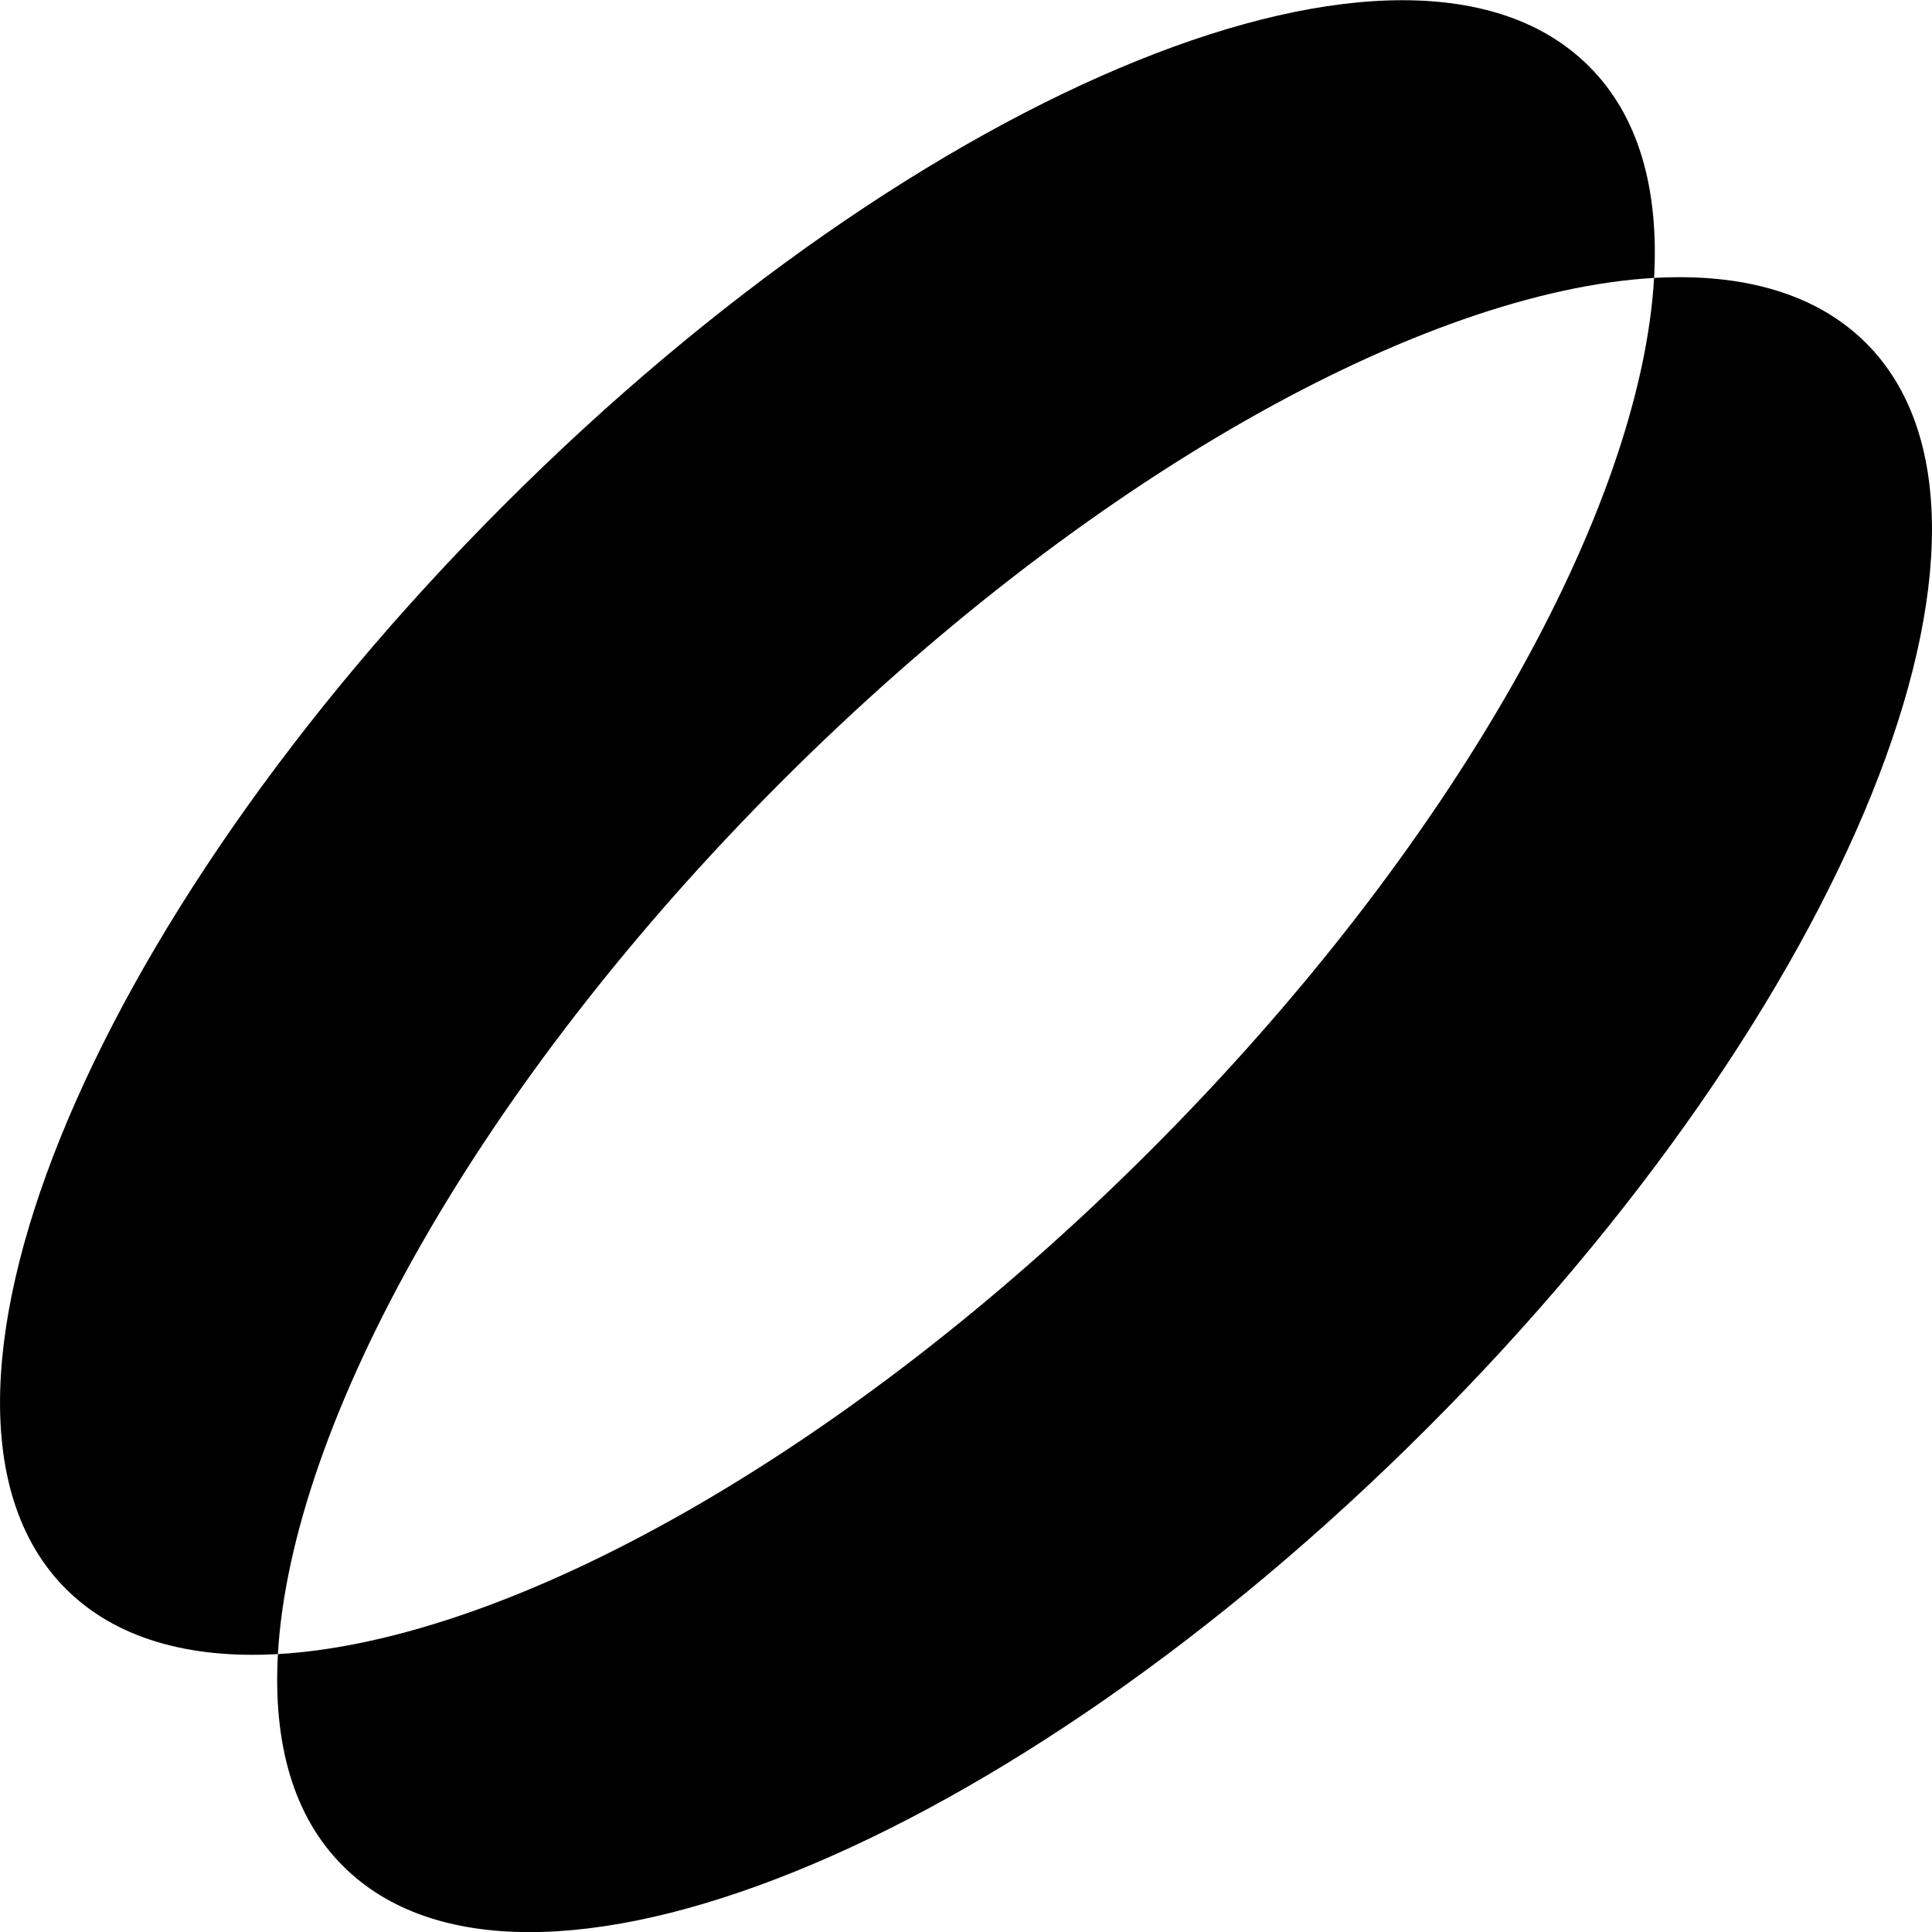
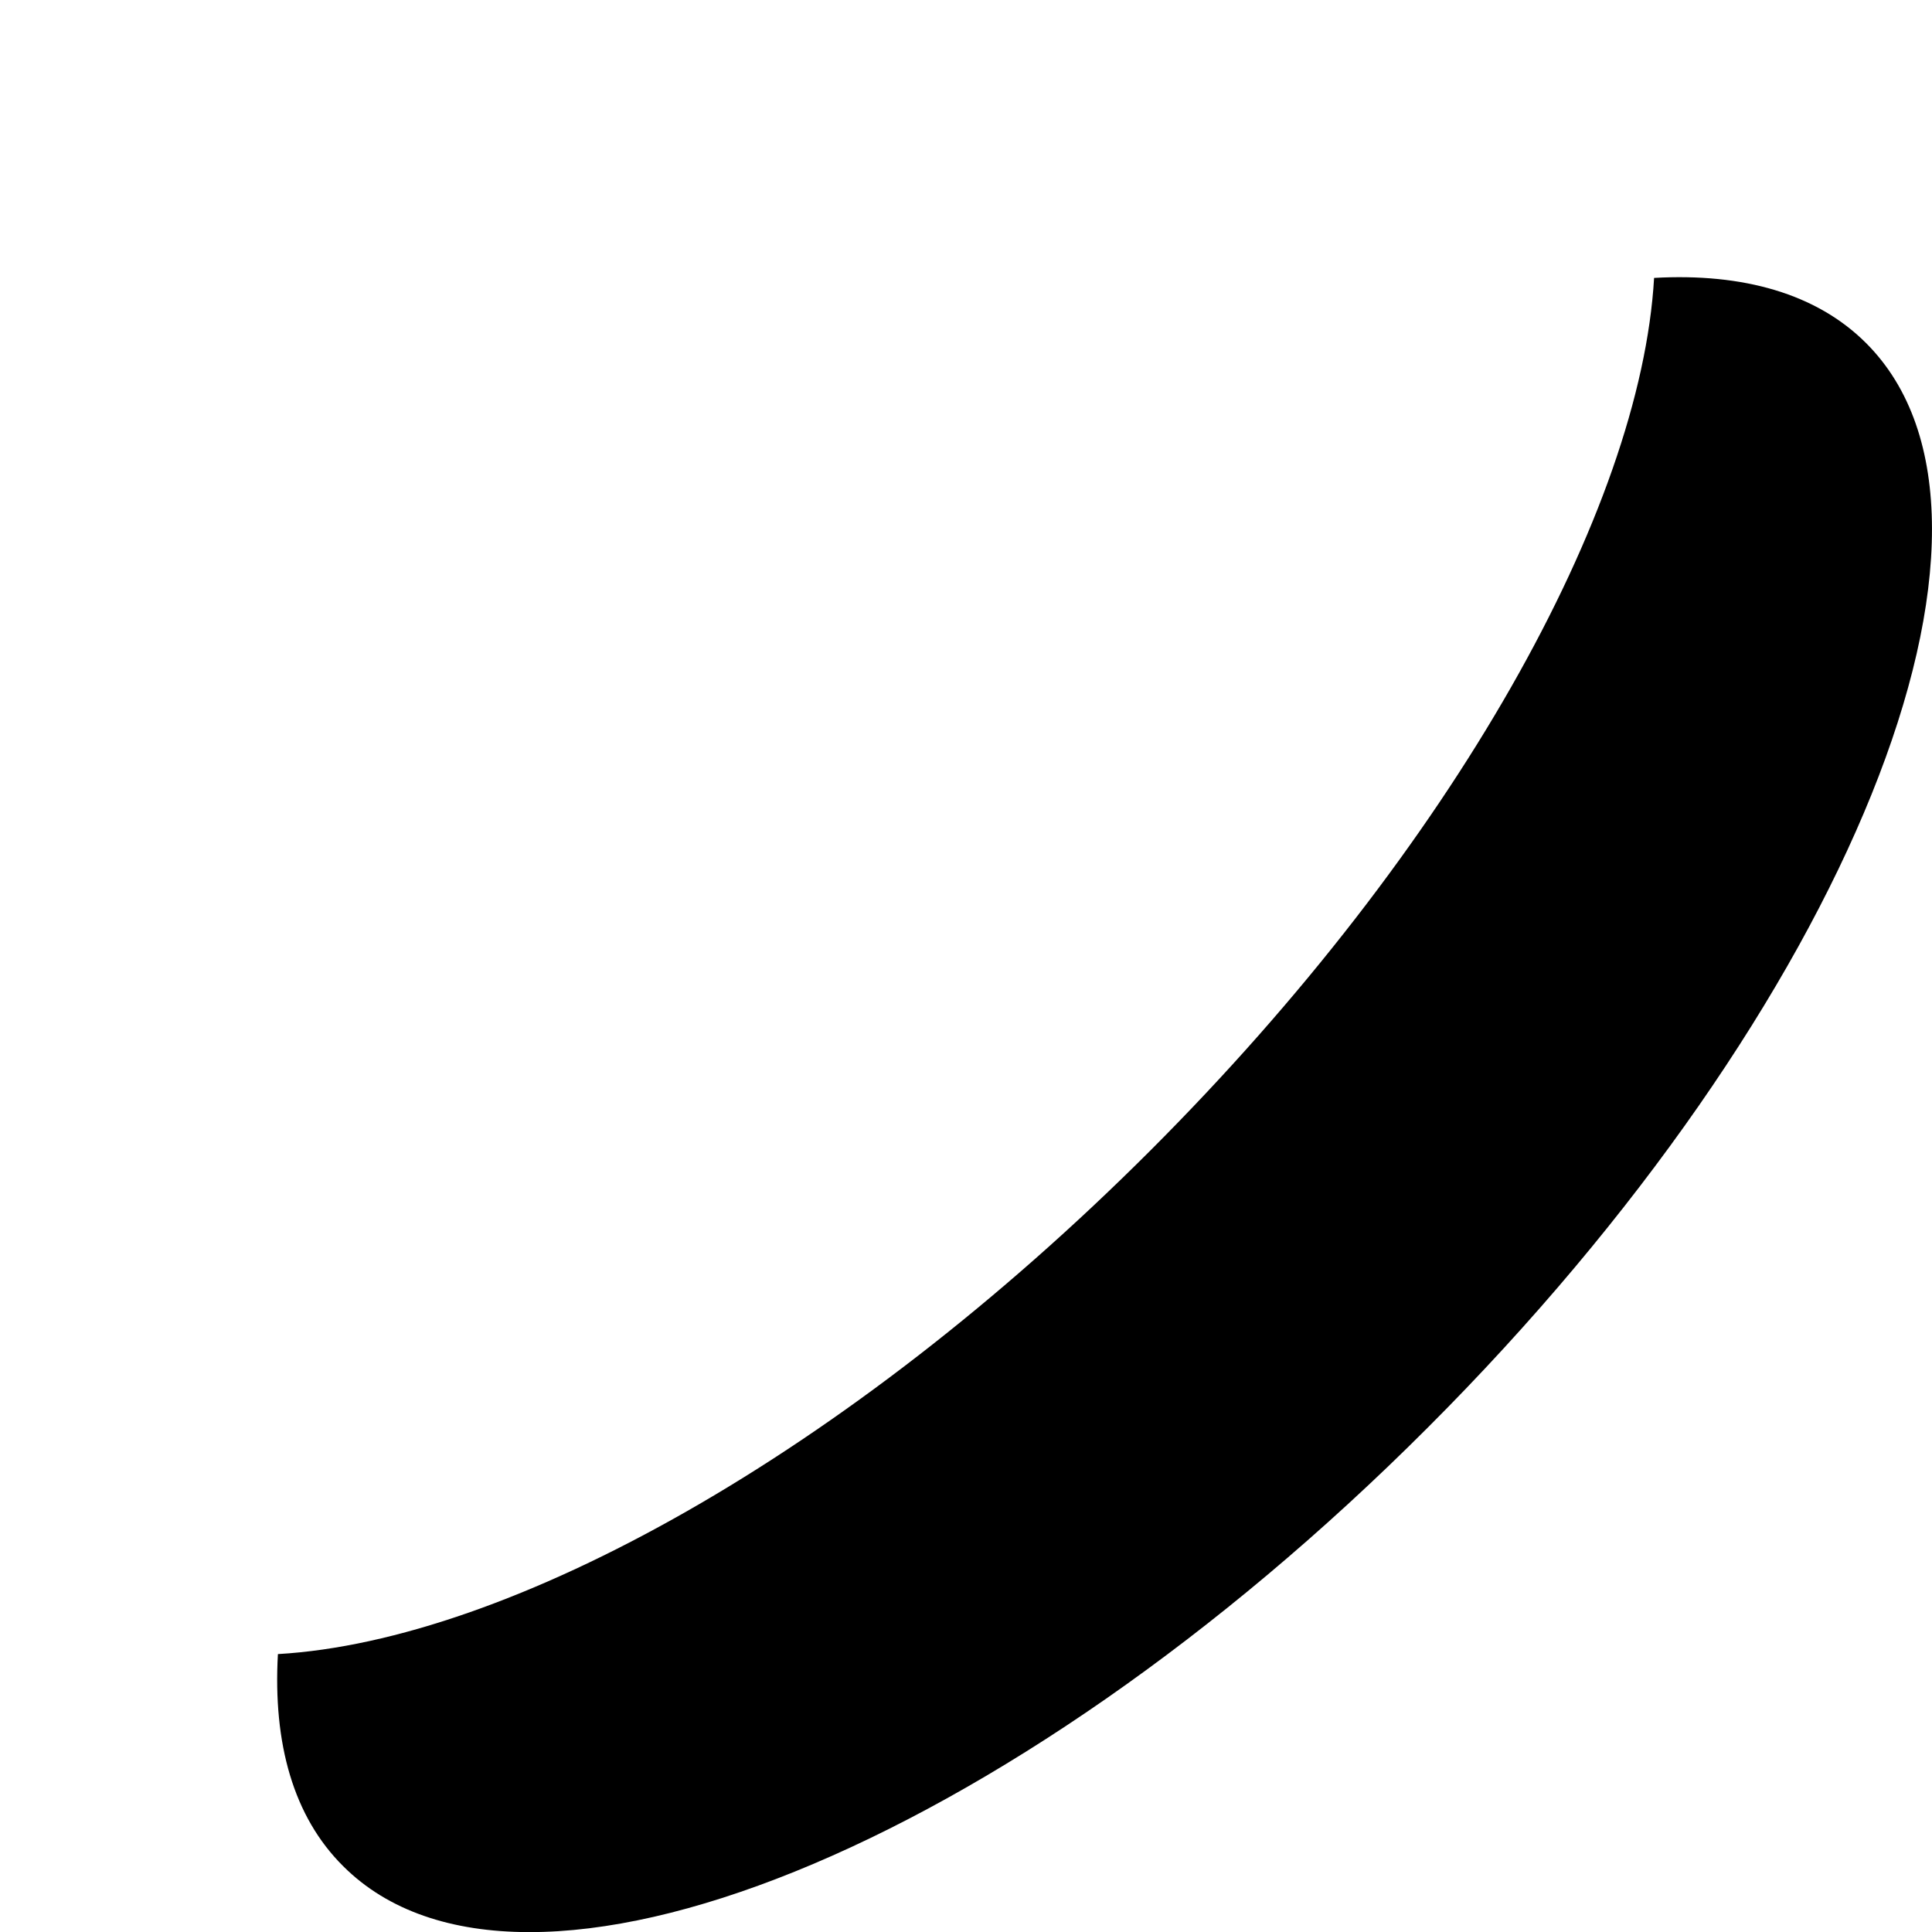
<svg xmlns="http://www.w3.org/2000/svg" id="Camada_2" viewBox="0 0 57.77 57.77">
  <g id="_x2018_ëîé_x5F_1">
    <g>
-       <path d="M49.46,8.32c.15-2.67-.46-4.86-1.95-6.34-5.34-5.34-19.86.53-32.43,13.11C2.5,27.66-3.36,42.18,1.97,47.51c1.48,1.48,3.68,2.1,6.34,1.95.4-6.92,5.98-17.01,15.06-26.09,9.08-9.08,19.17-14.66,26.09-15.06Z" />
      <path d="M55.8,10.26c-1.48-1.48-3.68-2.1-6.34-1.95-.4,6.92-5.98,17.01-15.06,26.09-9.08,9.08-19.17,14.66-26.09,15.06-.15,2.67.46,4.86,1.95,6.34,5.34,5.34,19.86-.53,32.43-13.11,12.58-12.58,18.44-27.1,13.11-32.43Z" />
    </g>
  </g>
</svg>